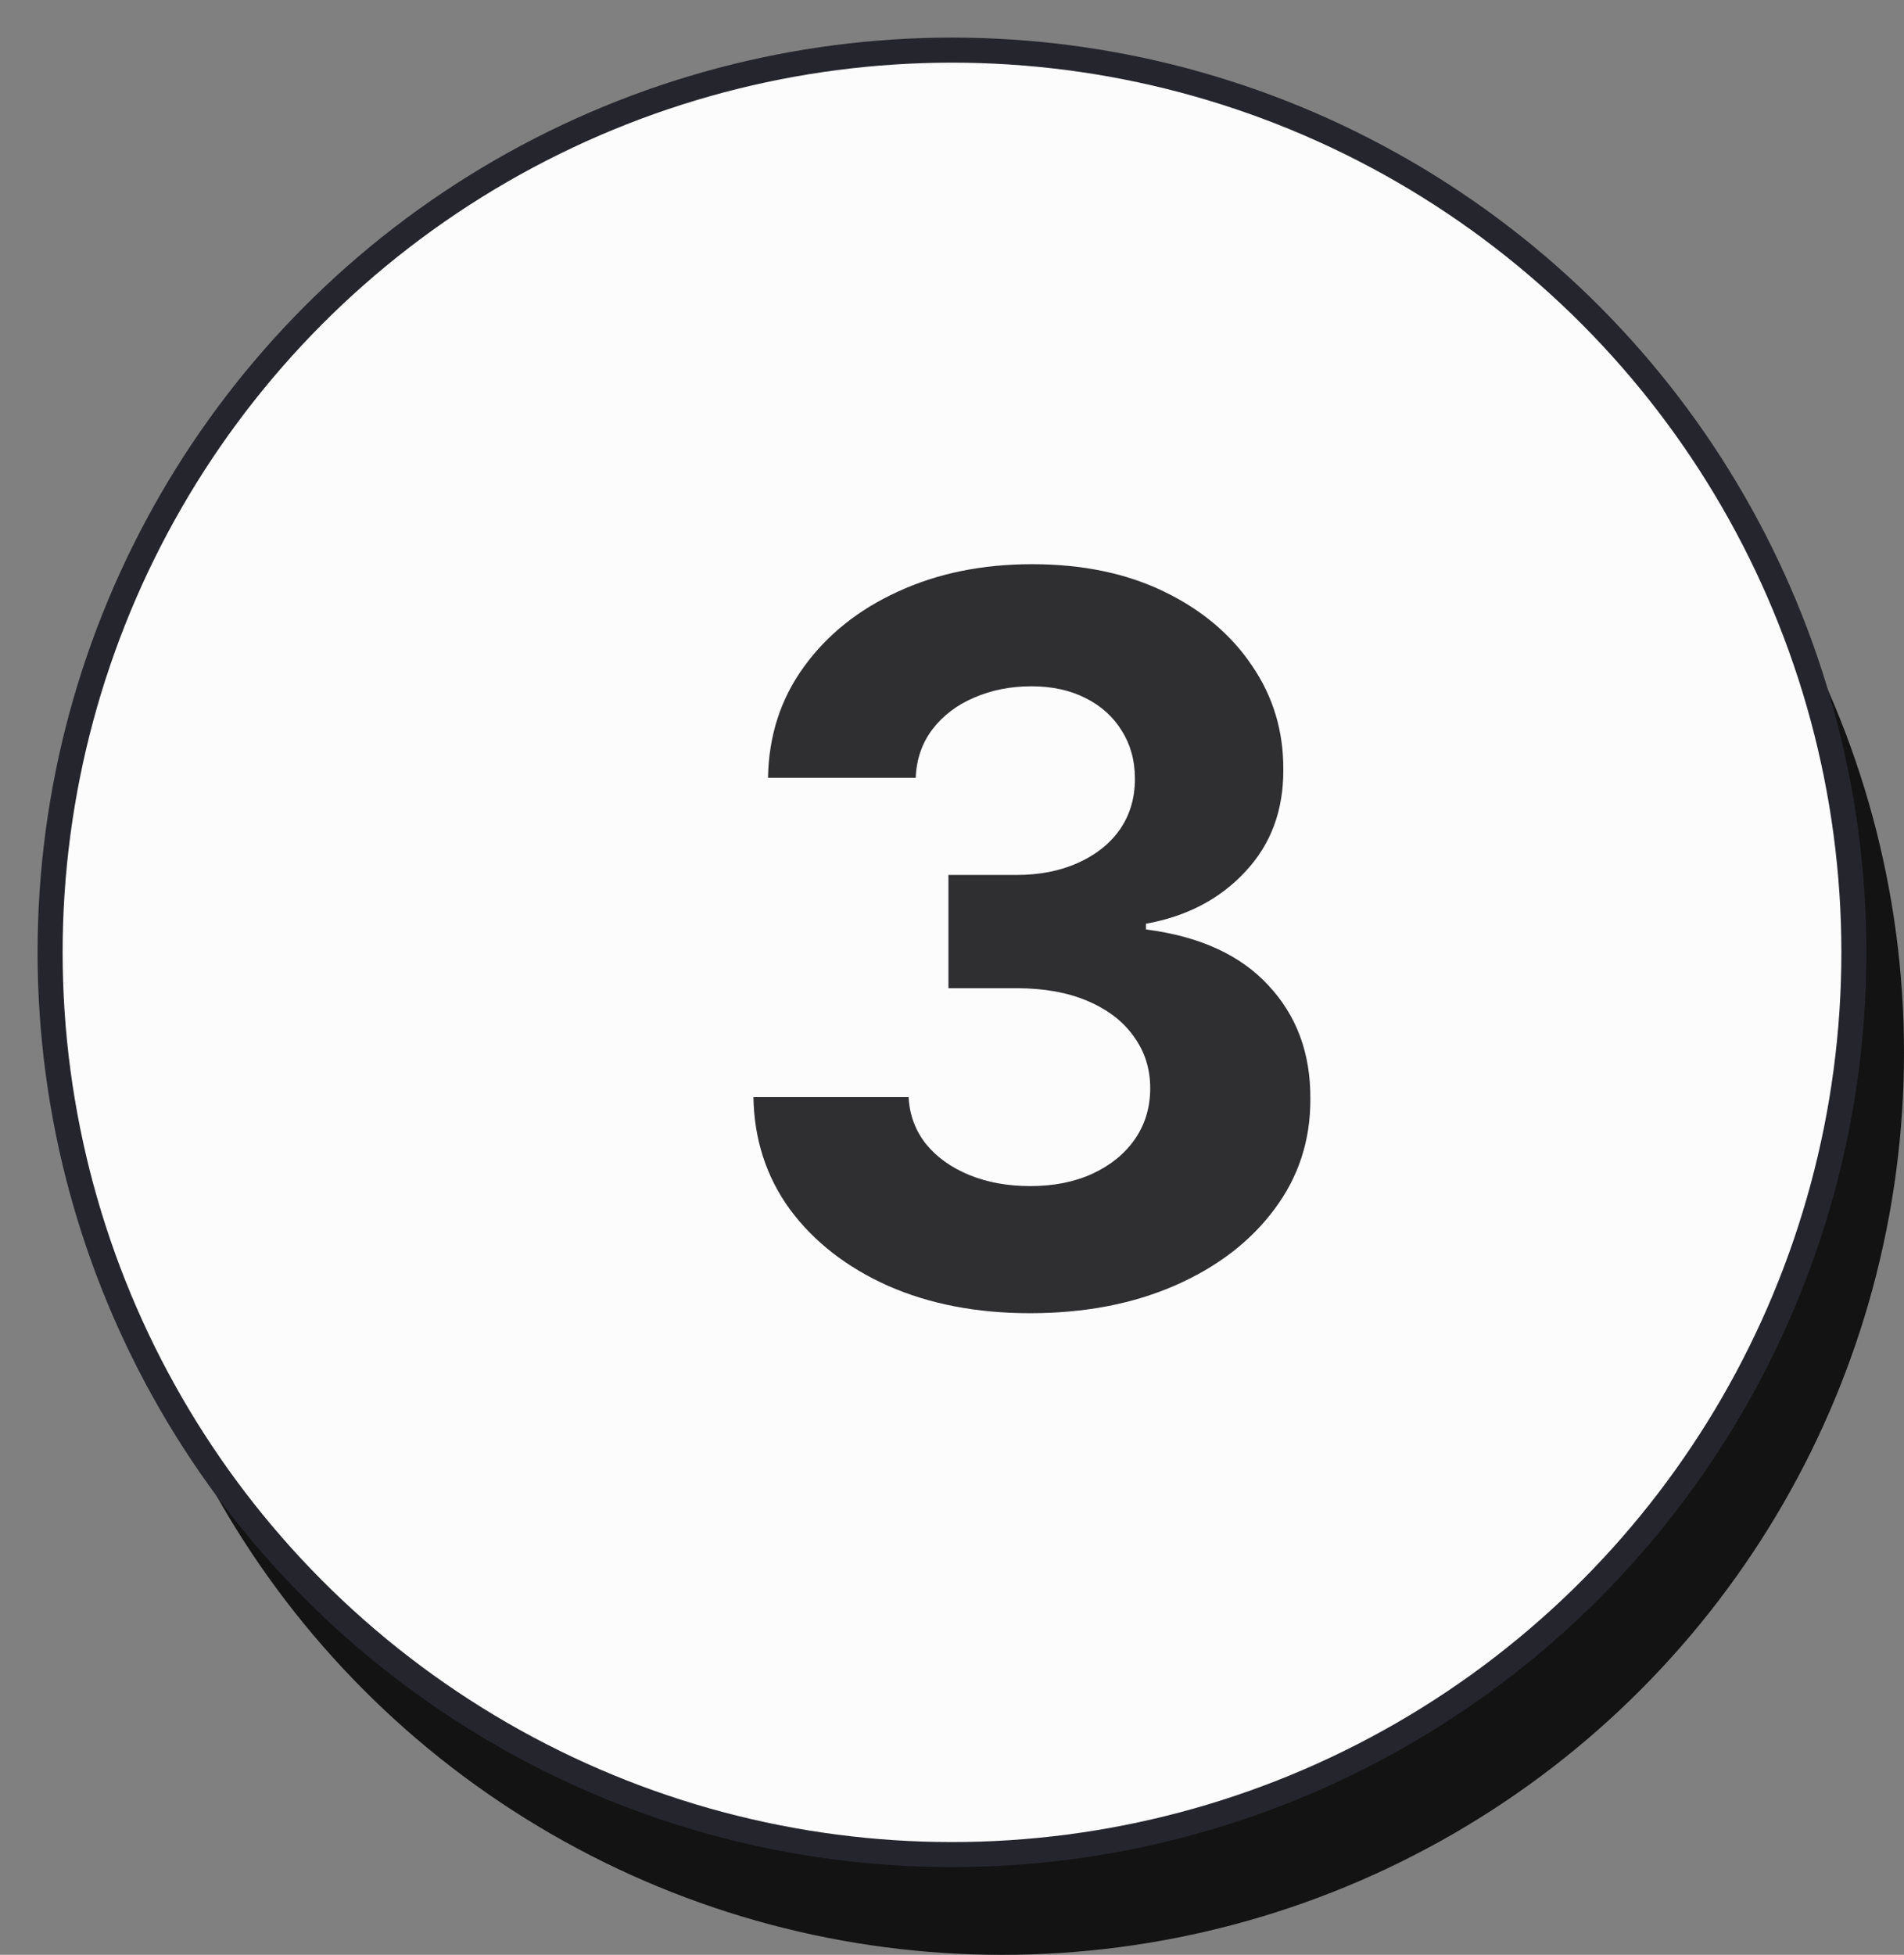
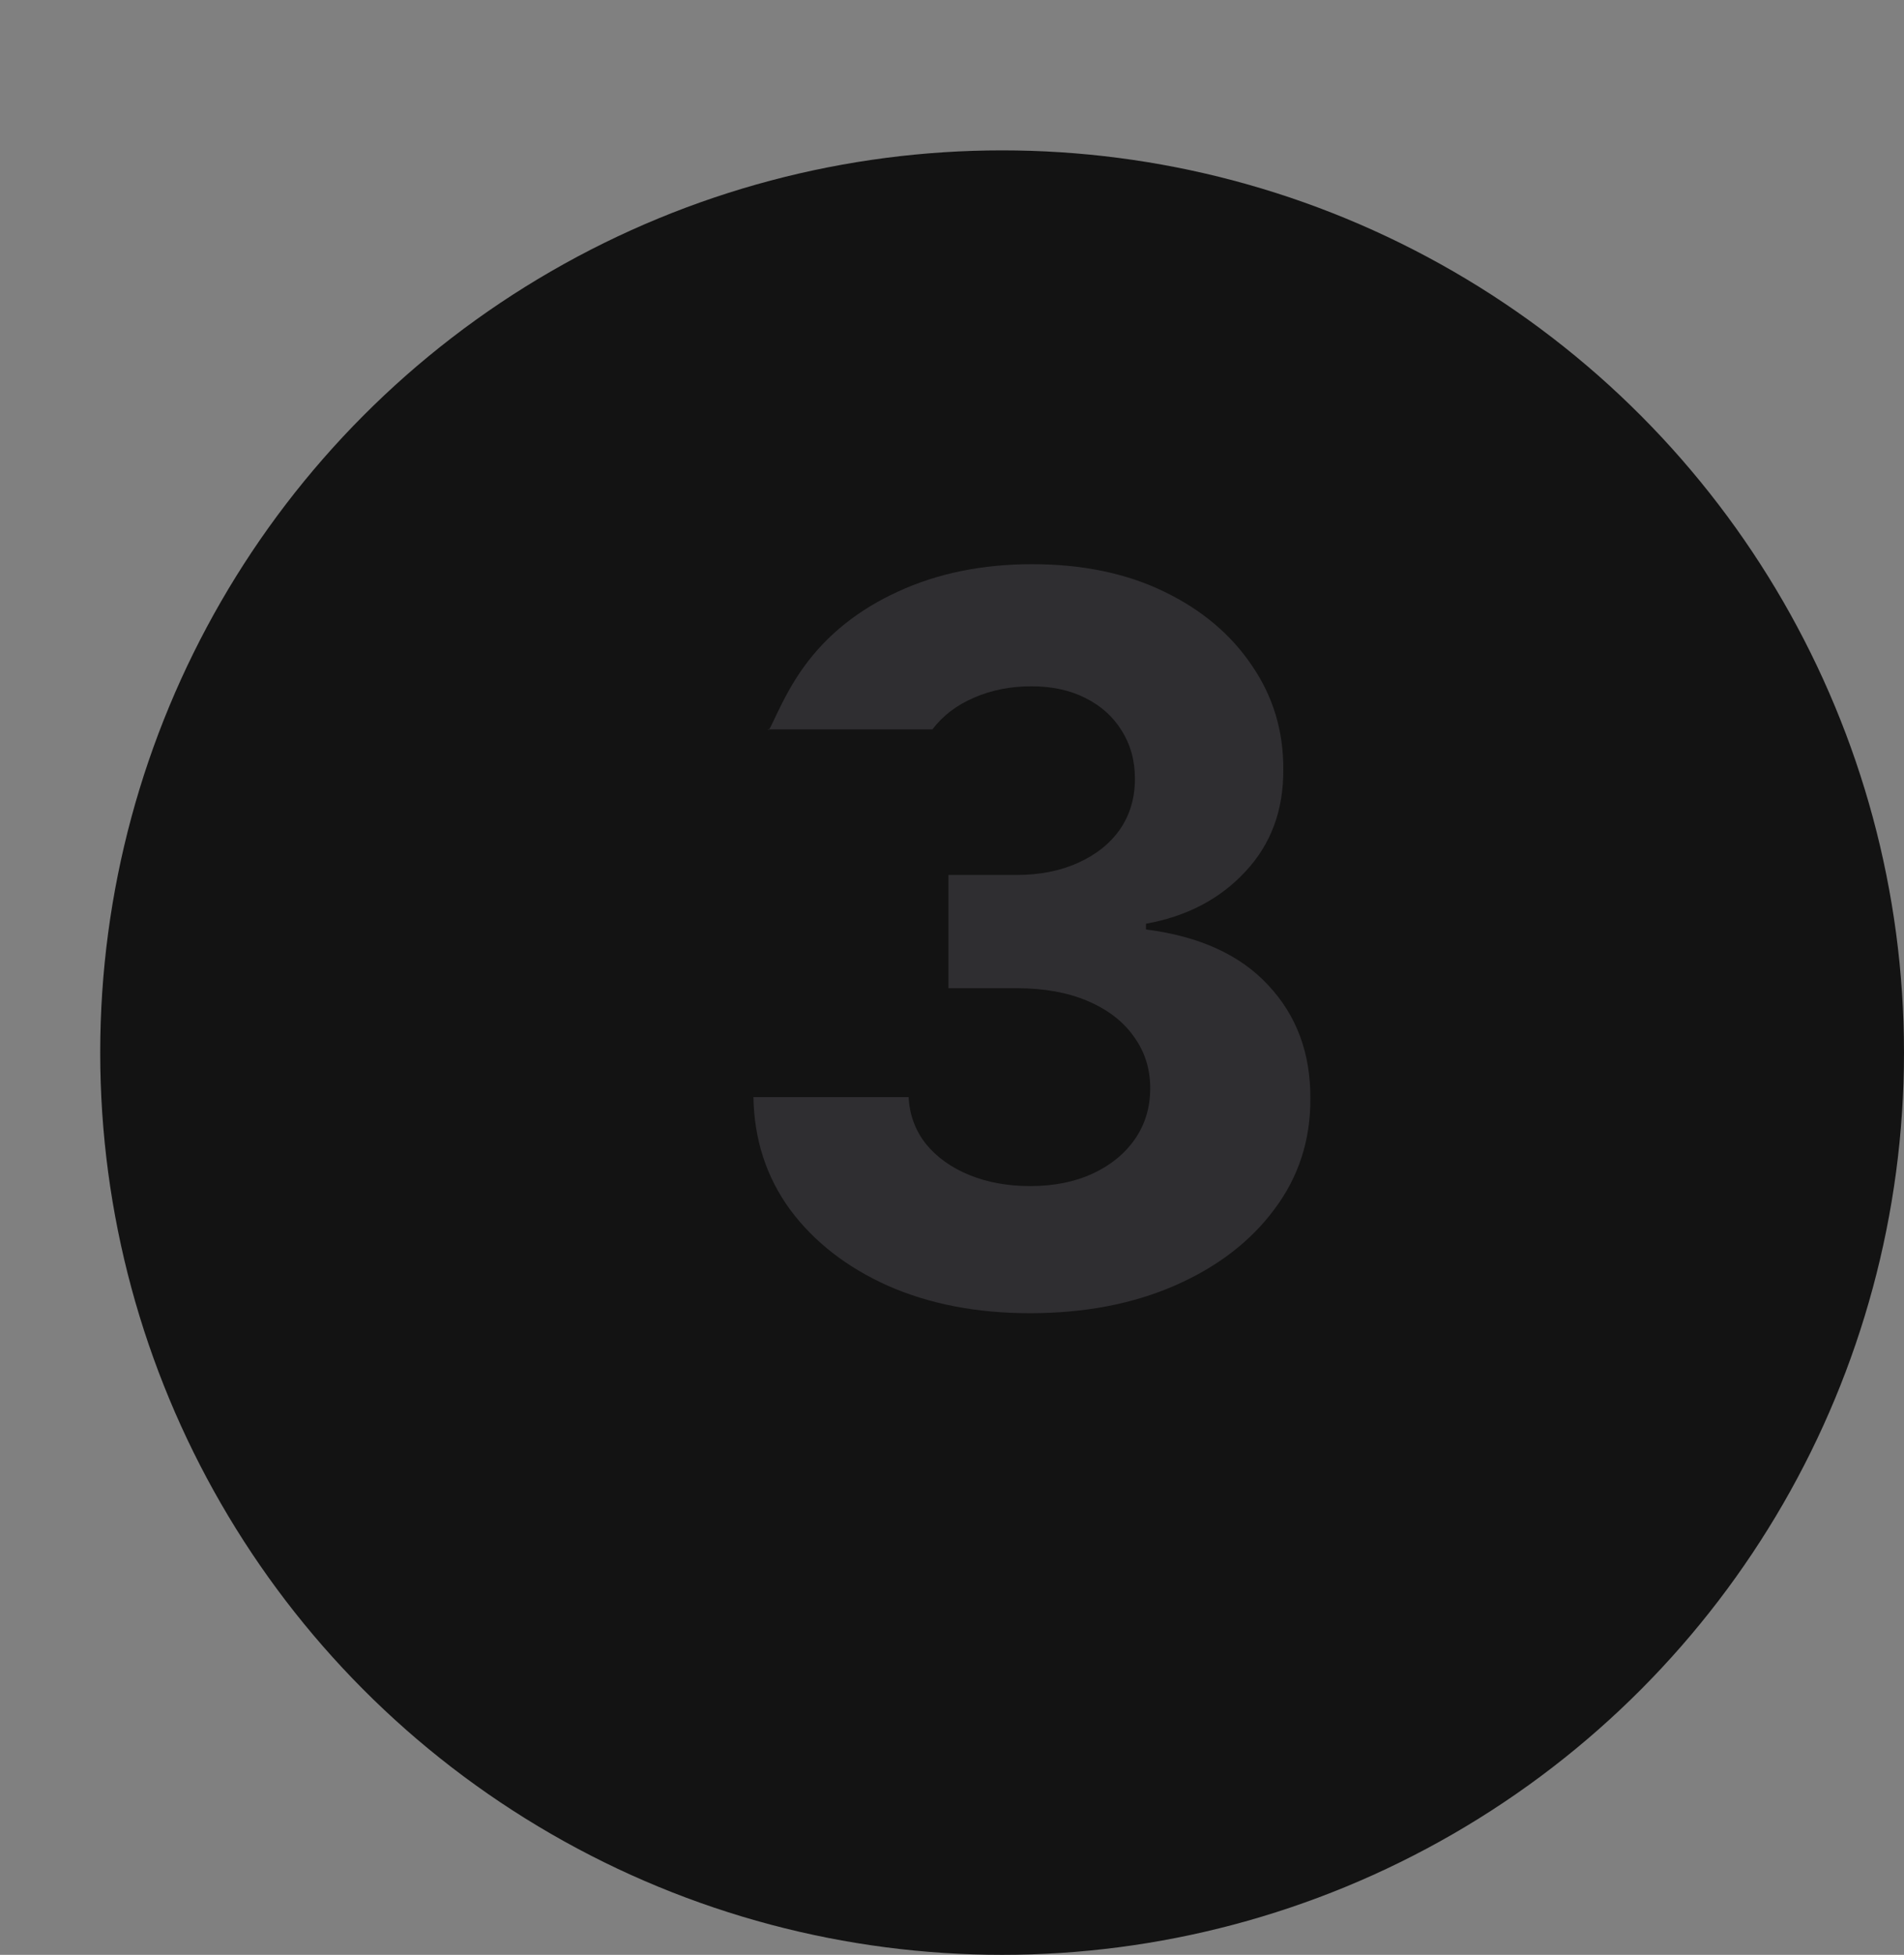
<svg xmlns="http://www.w3.org/2000/svg" width="38" height="39" viewBox="0 0 38 39" fill="none">
  <rect x="0" y="0" width="38" height="39" fill="#808080" stroke="none" />
  <circle cx="20" cy="21" r="18" fill="#131313" />
-   <circle cx="19" cy="19" r="18" fill="#FCFCFC" stroke="#25252D" stroke-width="0.5" />
-   <path d="M20.555 26.199C19.495 26.199 18.55 26.017 17.722 25.652C16.898 25.283 16.247 24.776 15.768 24.132C15.295 23.483 15.051 22.735 15.037 21.888H18.134C18.152 22.243 18.268 22.555 18.482 22.825C18.699 23.09 18.988 23.296 19.348 23.443C19.708 23.59 20.113 23.663 20.562 23.663C21.031 23.663 21.445 23.581 21.805 23.415C22.165 23.249 22.447 23.019 22.651 22.726C22.854 22.432 22.956 22.094 22.956 21.71C22.956 21.322 22.847 20.979 22.629 20.68C22.416 20.377 22.108 20.141 21.706 19.97C21.308 19.8 20.835 19.715 20.285 19.715H18.929V17.456H20.285C20.75 17.456 21.159 17.375 21.514 17.215C21.874 17.053 22.153 16.831 22.352 16.547C22.551 16.258 22.651 15.922 22.651 15.538C22.651 15.174 22.563 14.854 22.388 14.579C22.217 14.3 21.976 14.082 21.663 13.926C21.356 13.77 20.996 13.692 20.584 13.692C20.167 13.692 19.786 13.768 19.44 13.919C19.095 14.066 18.818 14.277 18.609 14.551C18.401 14.826 18.29 15.148 18.276 15.517H15.328C15.342 14.679 15.581 13.94 16.046 13.301C16.509 12.662 17.134 12.162 17.921 11.803C18.711 11.438 19.604 11.256 20.598 11.256C21.602 11.256 22.48 11.438 23.233 11.803C23.986 12.167 24.57 12.66 24.987 13.28C25.409 13.895 25.617 14.587 25.612 15.354C25.617 16.168 25.364 16.848 24.852 17.392C24.346 17.937 23.685 18.282 22.871 18.429V18.543C23.941 18.68 24.755 19.052 25.314 19.658C25.877 20.259 26.157 21.012 26.152 21.916C26.157 22.745 25.918 23.481 25.435 24.125C24.956 24.769 24.296 25.276 23.453 25.645C22.61 26.014 21.644 26.199 20.555 26.199Z" fill="#2F2E31" />
+   <path d="M20.555 26.199C19.495 26.199 18.55 26.017 17.722 25.652C16.898 25.283 16.247 24.776 15.768 24.132C15.295 23.483 15.051 22.735 15.037 21.888H18.134C18.152 22.243 18.268 22.555 18.482 22.825C18.699 23.09 18.988 23.296 19.348 23.443C19.708 23.59 20.113 23.663 20.562 23.663C21.031 23.663 21.445 23.581 21.805 23.415C22.165 23.249 22.447 23.019 22.651 22.726C22.854 22.432 22.956 22.094 22.956 21.71C22.956 21.322 22.847 20.979 22.629 20.68C22.416 20.377 22.108 20.141 21.706 19.97C21.308 19.8 20.835 19.715 20.285 19.715H18.929V17.456H20.285C20.75 17.456 21.159 17.375 21.514 17.215C21.874 17.053 22.153 16.831 22.352 16.547C22.551 16.258 22.651 15.922 22.651 15.538C22.651 15.174 22.563 14.854 22.388 14.579C22.217 14.3 21.976 14.082 21.663 13.926C21.356 13.77 20.996 13.692 20.584 13.692C20.167 13.692 19.786 13.768 19.44 13.919C19.095 14.066 18.818 14.277 18.609 14.551H15.328C15.342 14.679 15.581 13.94 16.046 13.301C16.509 12.662 17.134 12.162 17.921 11.803C18.711 11.438 19.604 11.256 20.598 11.256C21.602 11.256 22.48 11.438 23.233 11.803C23.986 12.167 24.57 12.66 24.987 13.28C25.409 13.895 25.617 14.587 25.612 15.354C25.617 16.168 25.364 16.848 24.852 17.392C24.346 17.937 23.685 18.282 22.871 18.429V18.543C23.941 18.68 24.755 19.052 25.314 19.658C25.877 20.259 26.157 21.012 26.152 21.916C26.157 22.745 25.918 23.481 25.435 24.125C24.956 24.769 24.296 25.276 23.453 25.645C22.61 26.014 21.644 26.199 20.555 26.199Z" fill="#2F2E31" />
</svg>